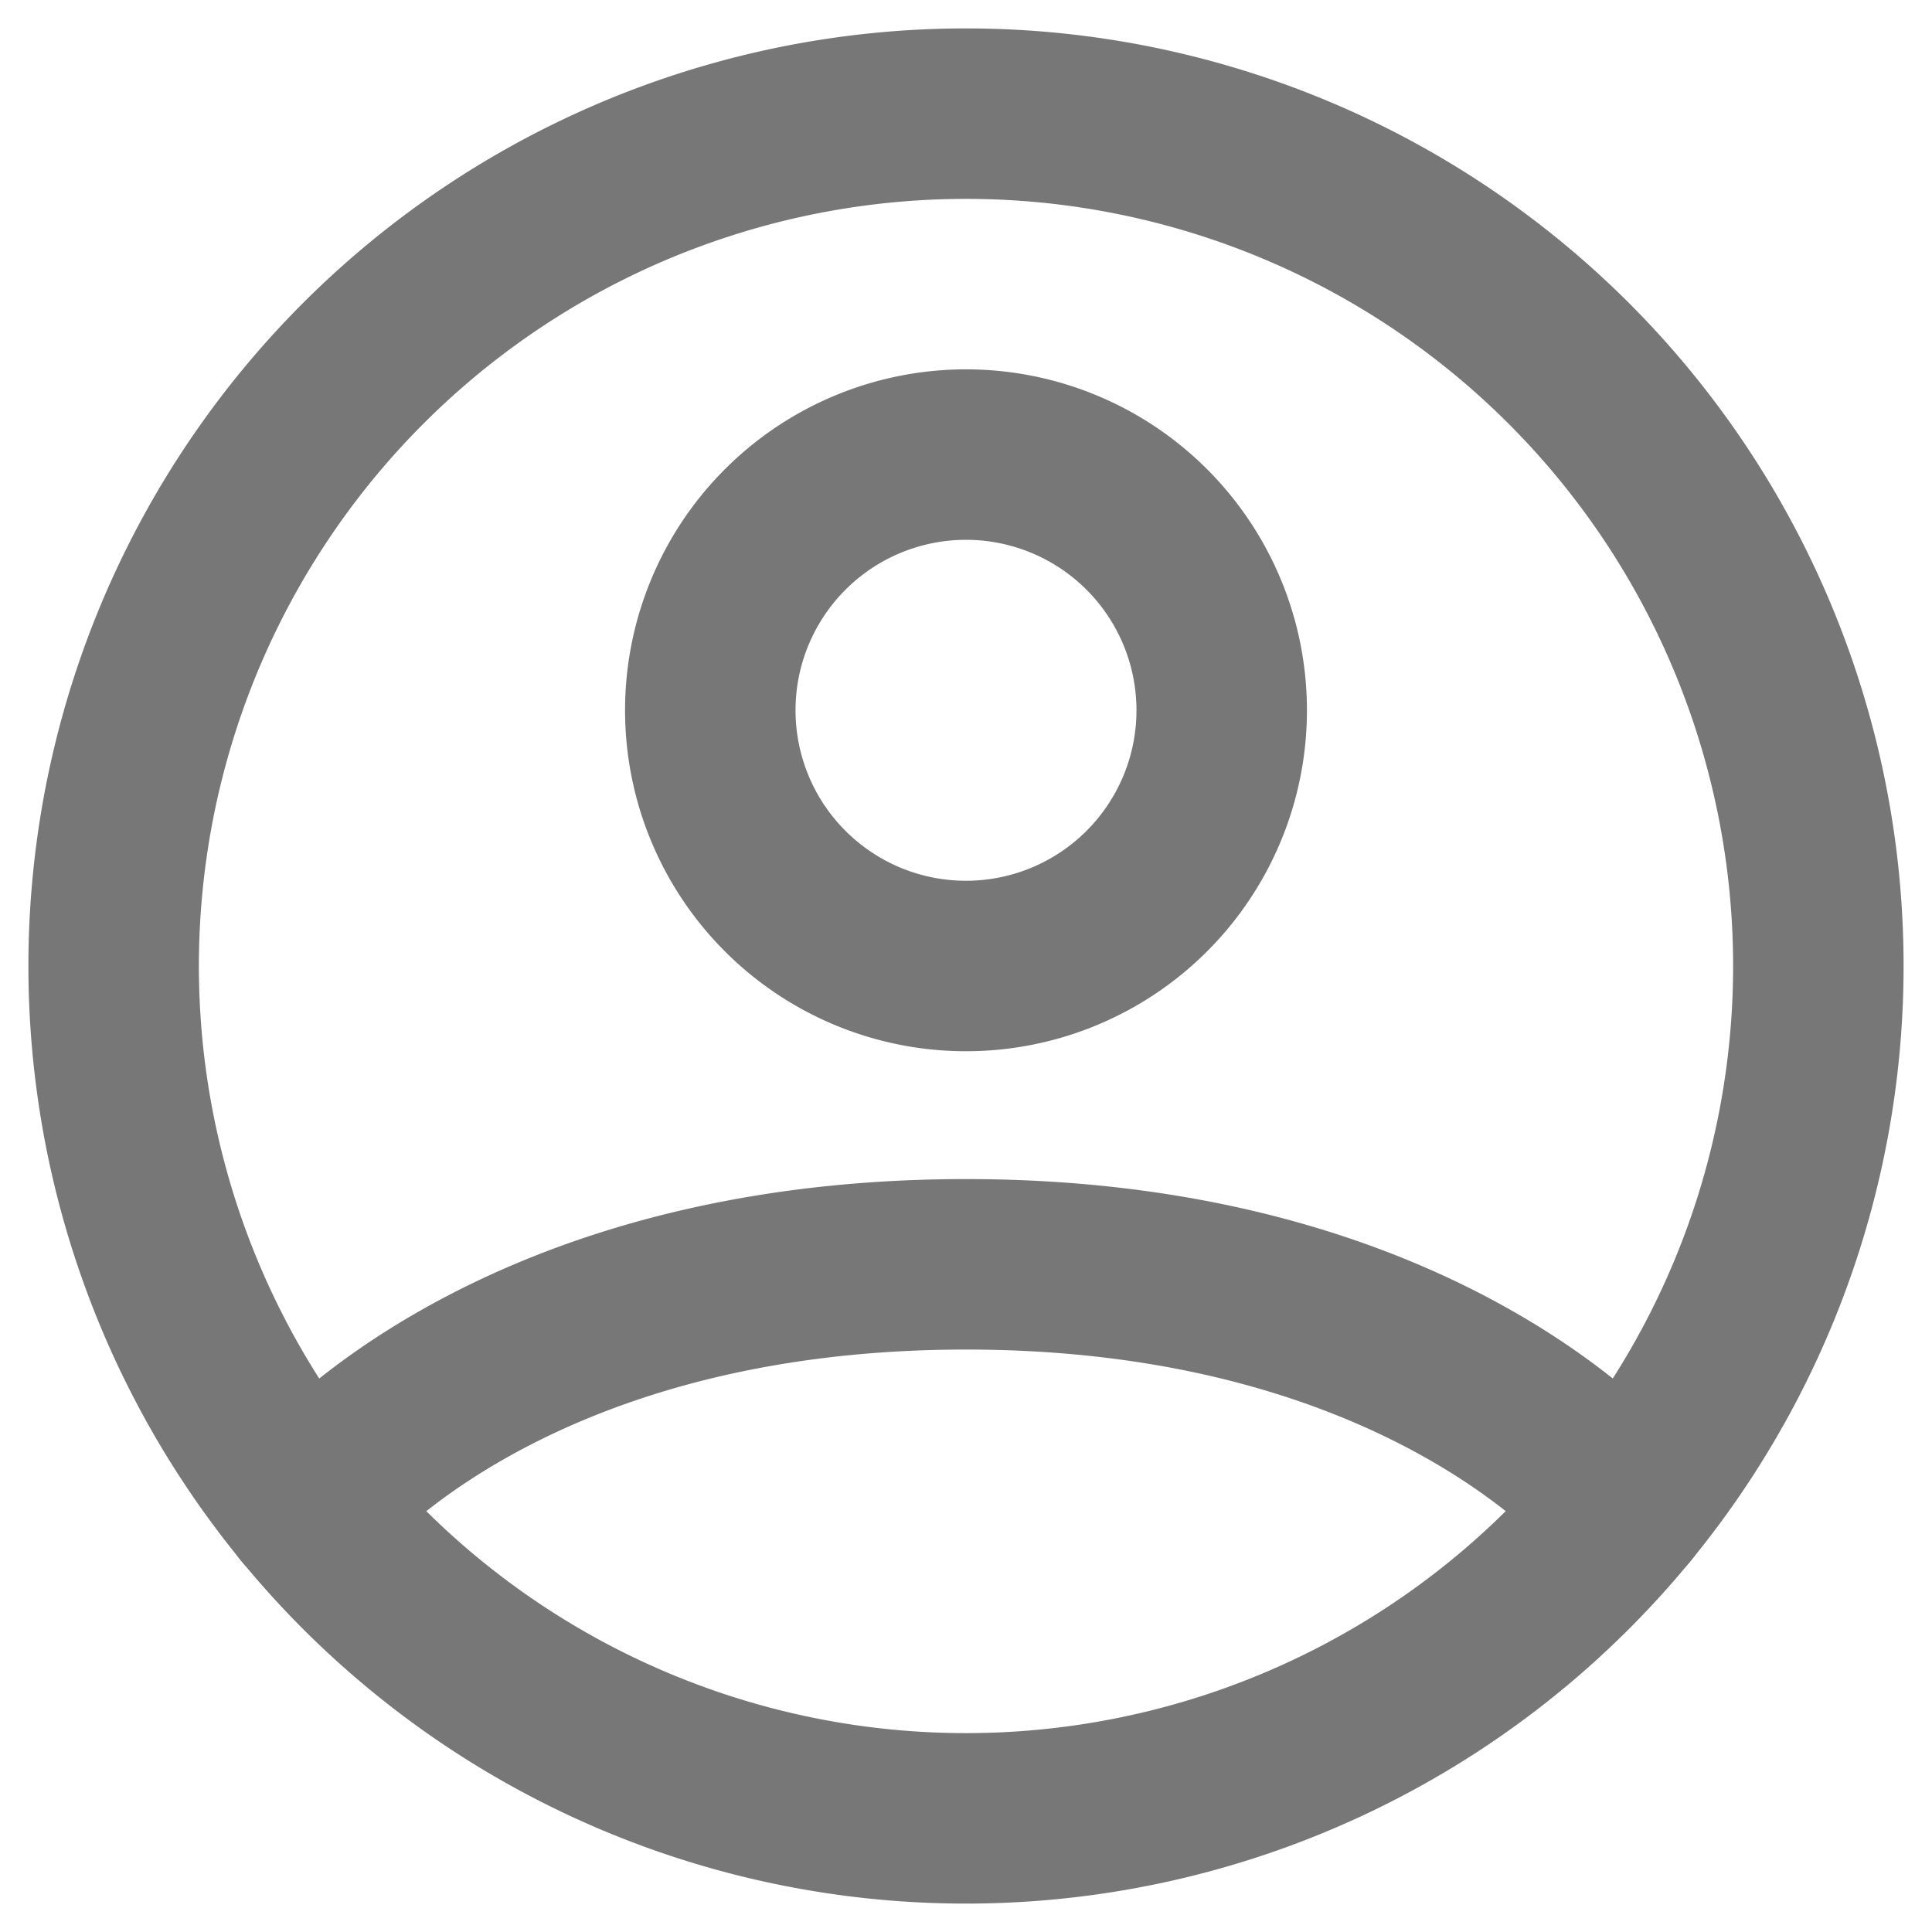
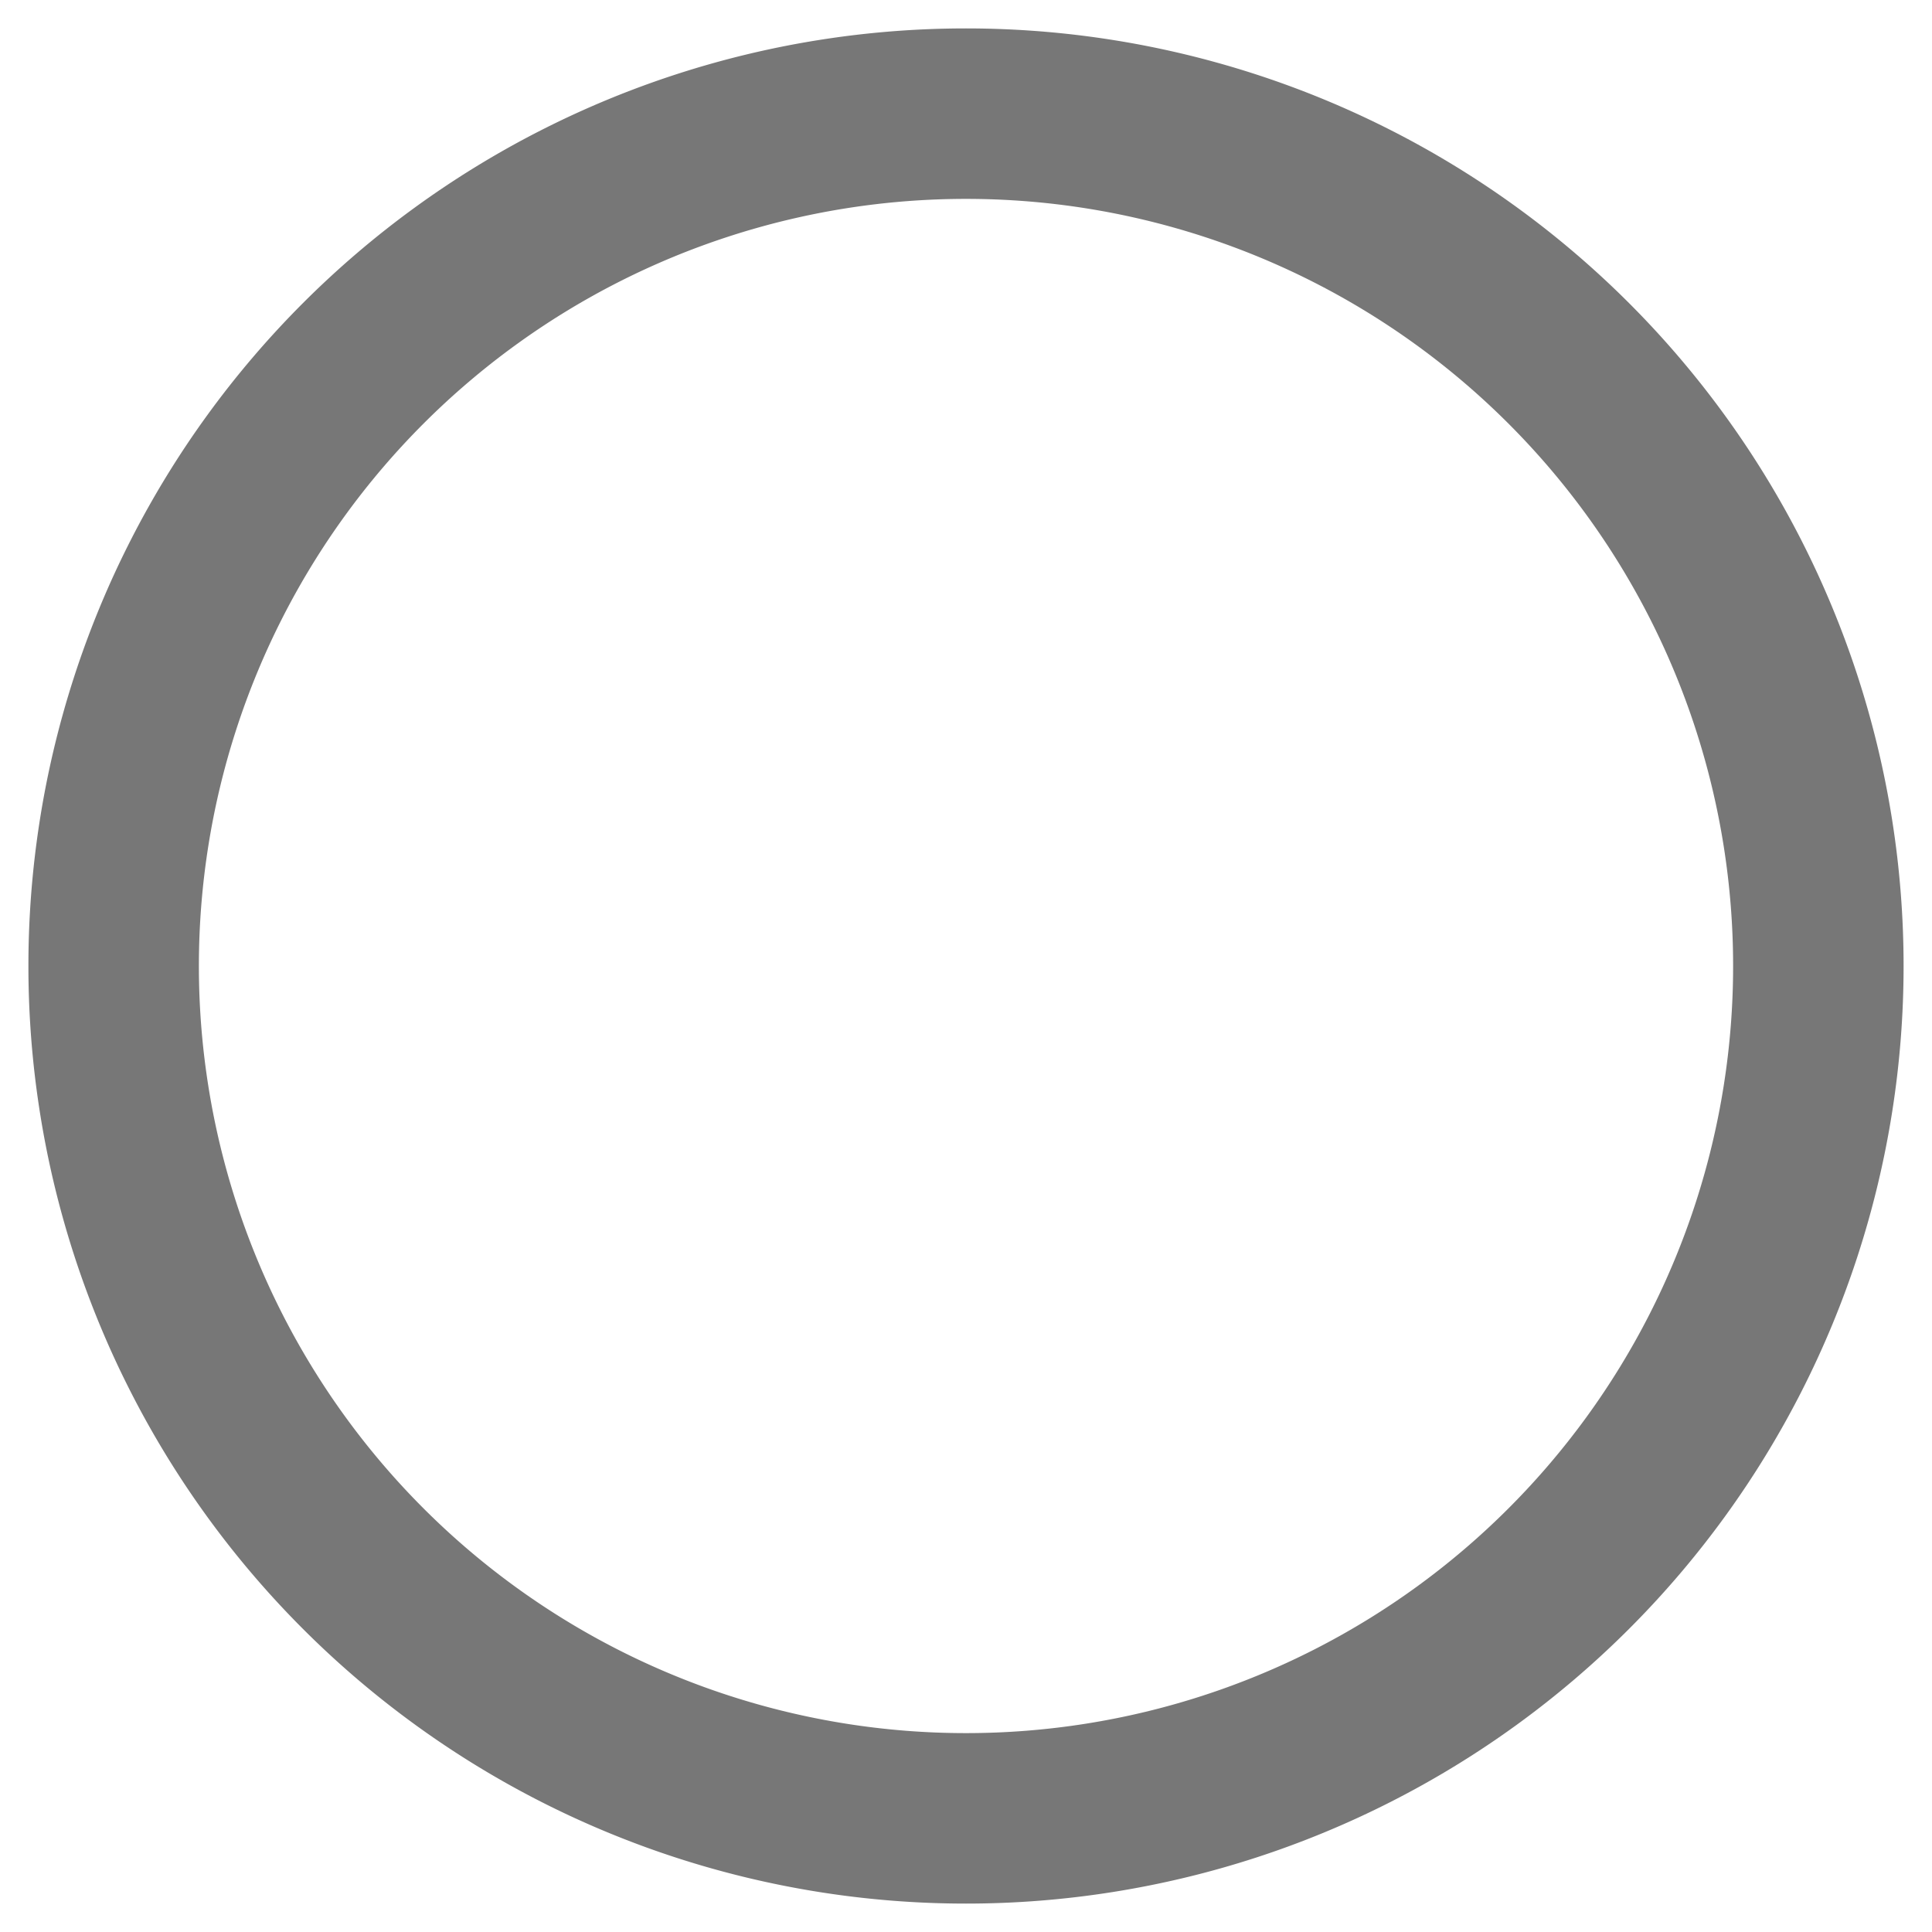
<svg xmlns="http://www.w3.org/2000/svg" width="17" height="17" fill="none">
  <g stroke="#777" stroke-linecap="round" stroke-linejoin="round" stroke-width="1.5" clip-path="url(#a)">
    <path d="M8.5 1a7.5 7.5 0 1 0 0 15 7.5 7.5 0 0 0 0-15z" />
-     <path d="M2.703 13.26s1.672-2.135 5.797-2.135 5.797 2.134 5.797 2.134M8.5 8.5a2.25 2.25 0 1 0 0-4.5 2.25 2.25 0 0 0 0 4.5z" />
  </g>
  <defs>
    <clipPath id="a">
-       <path fill="#fff" d="M0 0h17v17H0z" />
+       <path fill="#fff" d="M0 0h17v17H0" />
    </clipPath>
  </defs>
</svg>